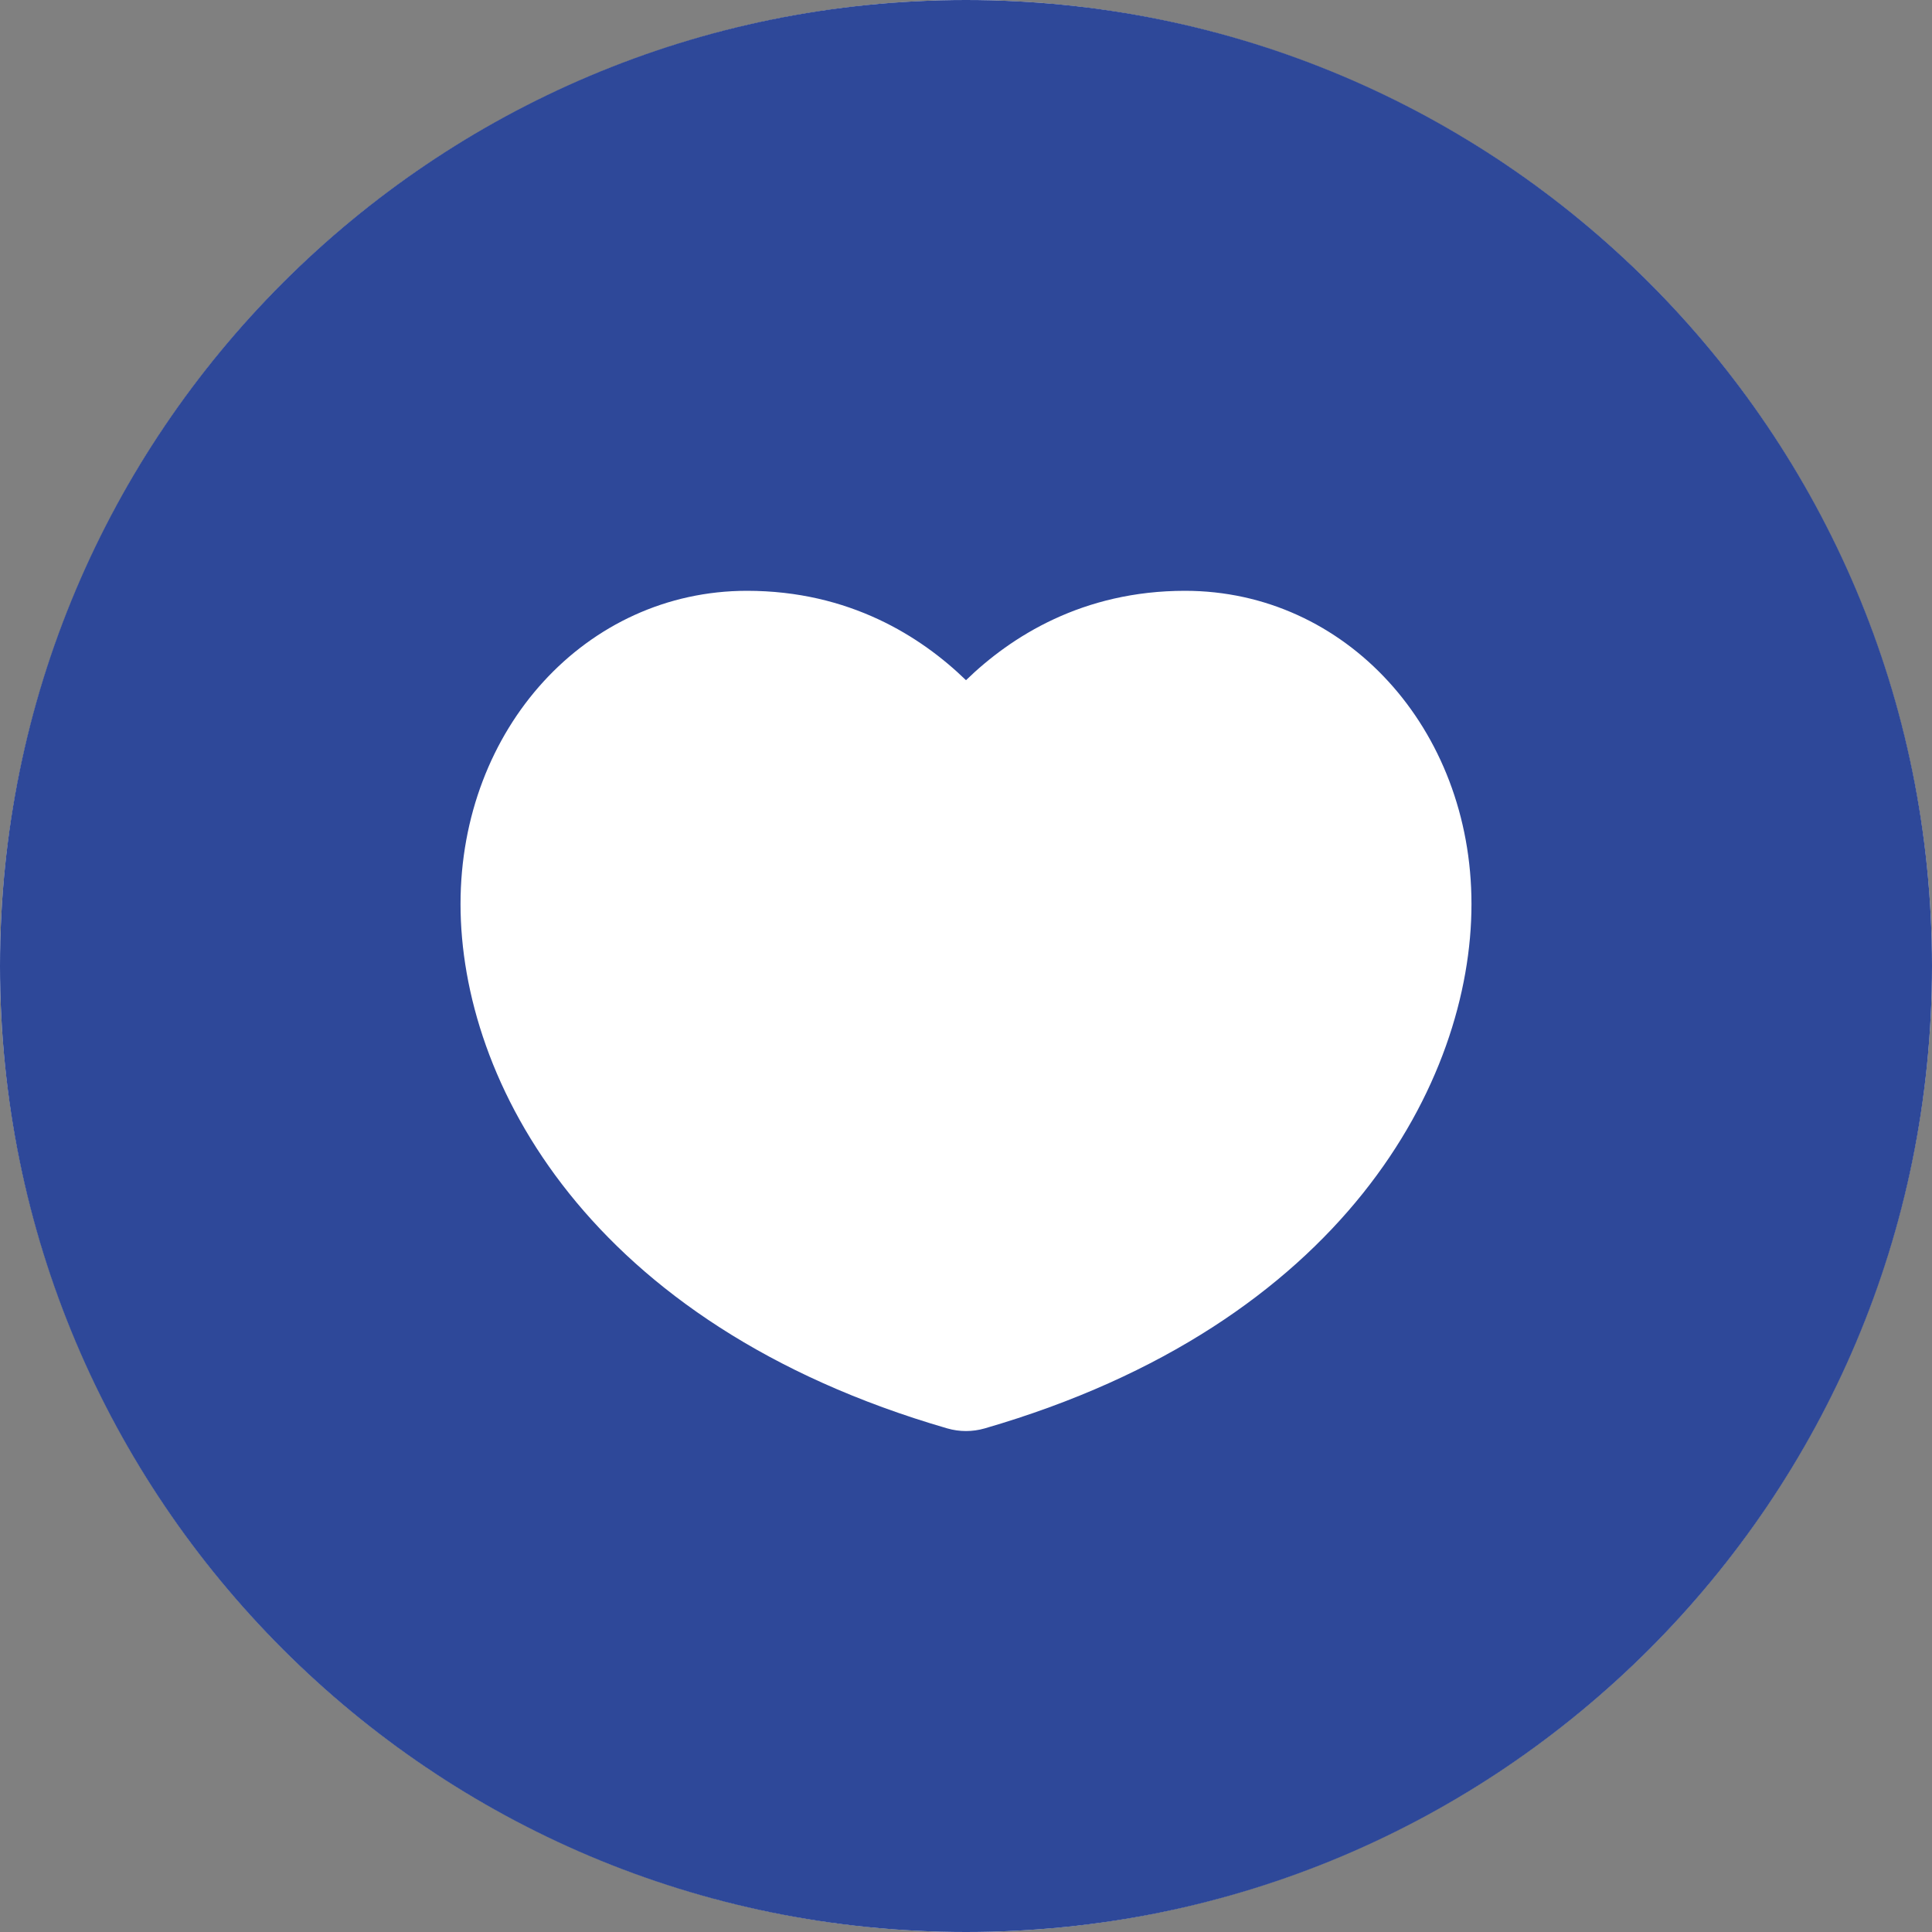
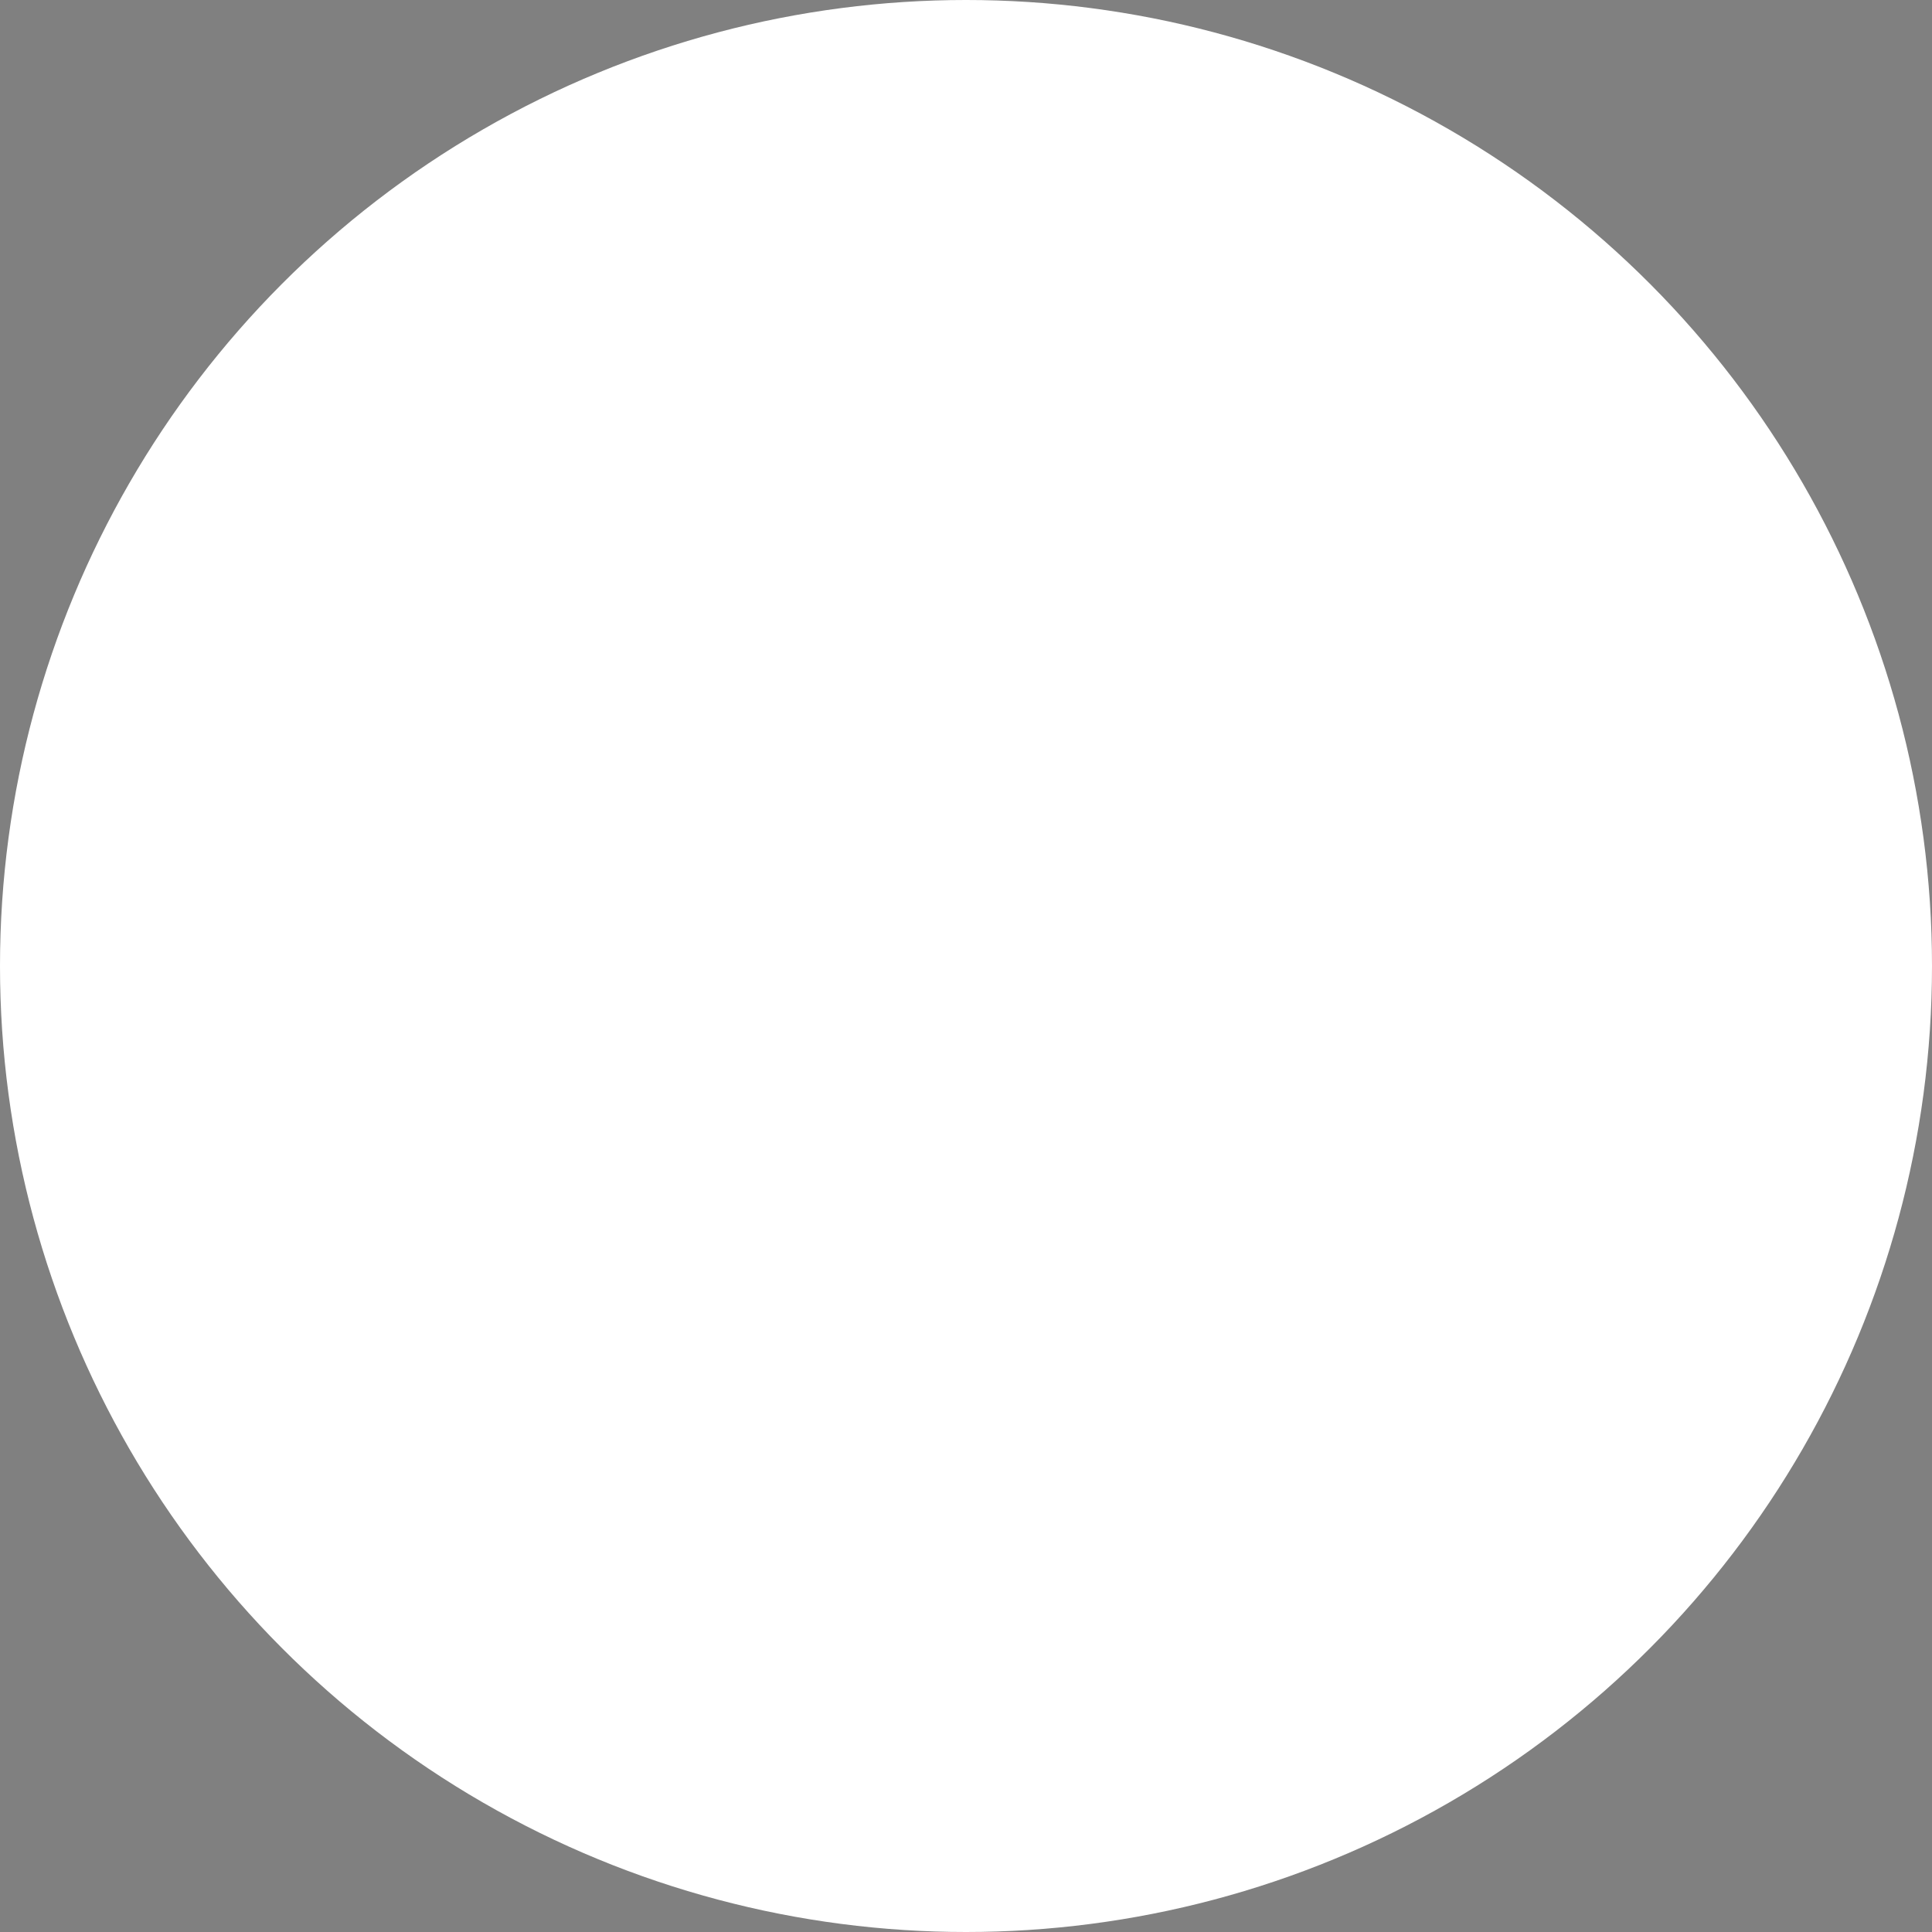
<svg xmlns="http://www.w3.org/2000/svg" width="30" height="30" viewBox="0 0 30 30" fill="none">
  <rect x="0" y="0" width="30" height="30" fill="#808080" stroke="none" />
  <circle cx="15" cy="15" r="15" fill="white" />
  <g clip-path="url(#clip0_48_22)">
-     <path d="M15 0C6.71 0 0 6.709 0 15C0 23.29 6.709 30 15 30C23.291 30 30 23.291 30 15C30 6.71 23.291 0 15 0ZM15.291 22.18C15.101 22.235 14.899 22.235 14.709 22.18C9.13 20.562 7.151 16.783 7.151 14.038C7.151 11.311 9.105 9.174 11.599 9.174C13.189 9.174 14.301 9.884 15 10.562C15.699 9.884 16.811 9.174 18.401 9.174C20.895 9.174 22.849 11.311 22.849 14.038C22.849 16.783 20.869 20.562 15.291 22.18Z" fill="#2E4899" />
-   </g>
+     </g>
  <defs>
    <clipPath id="clip0_48_22">
      <rect width="30" height="30" fill="white" />
    </clipPath>
  </defs>
</svg>